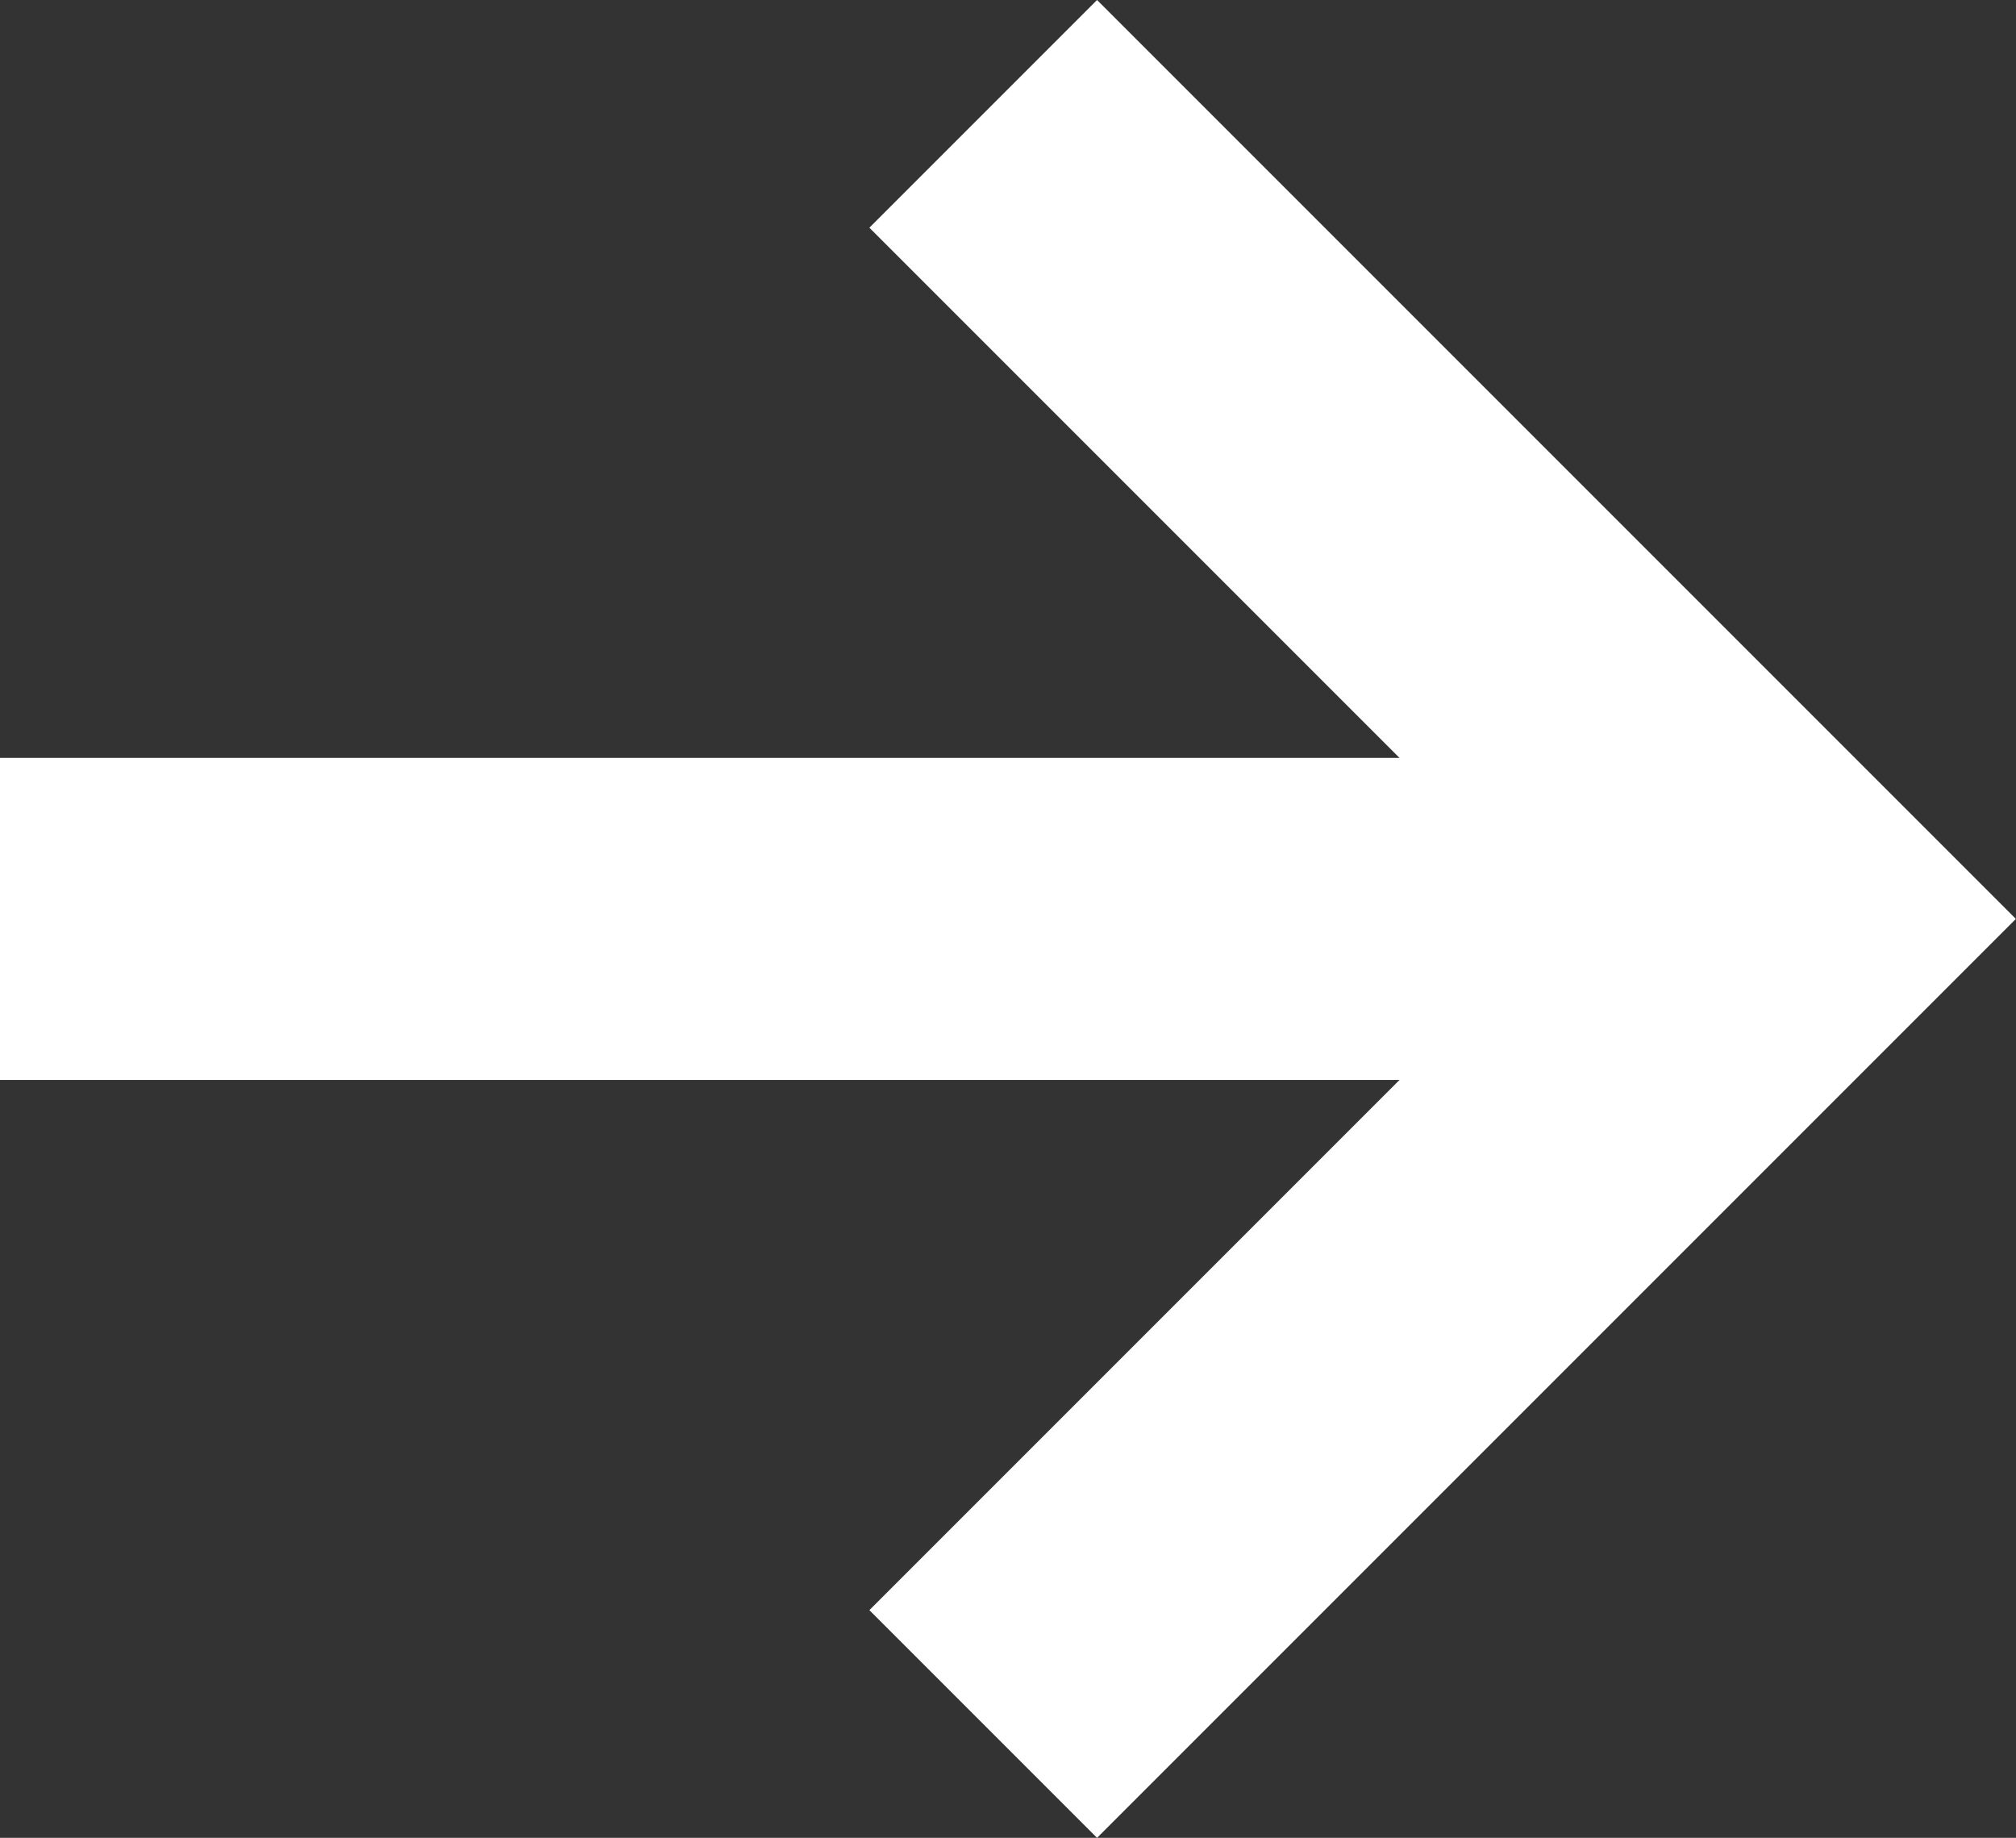
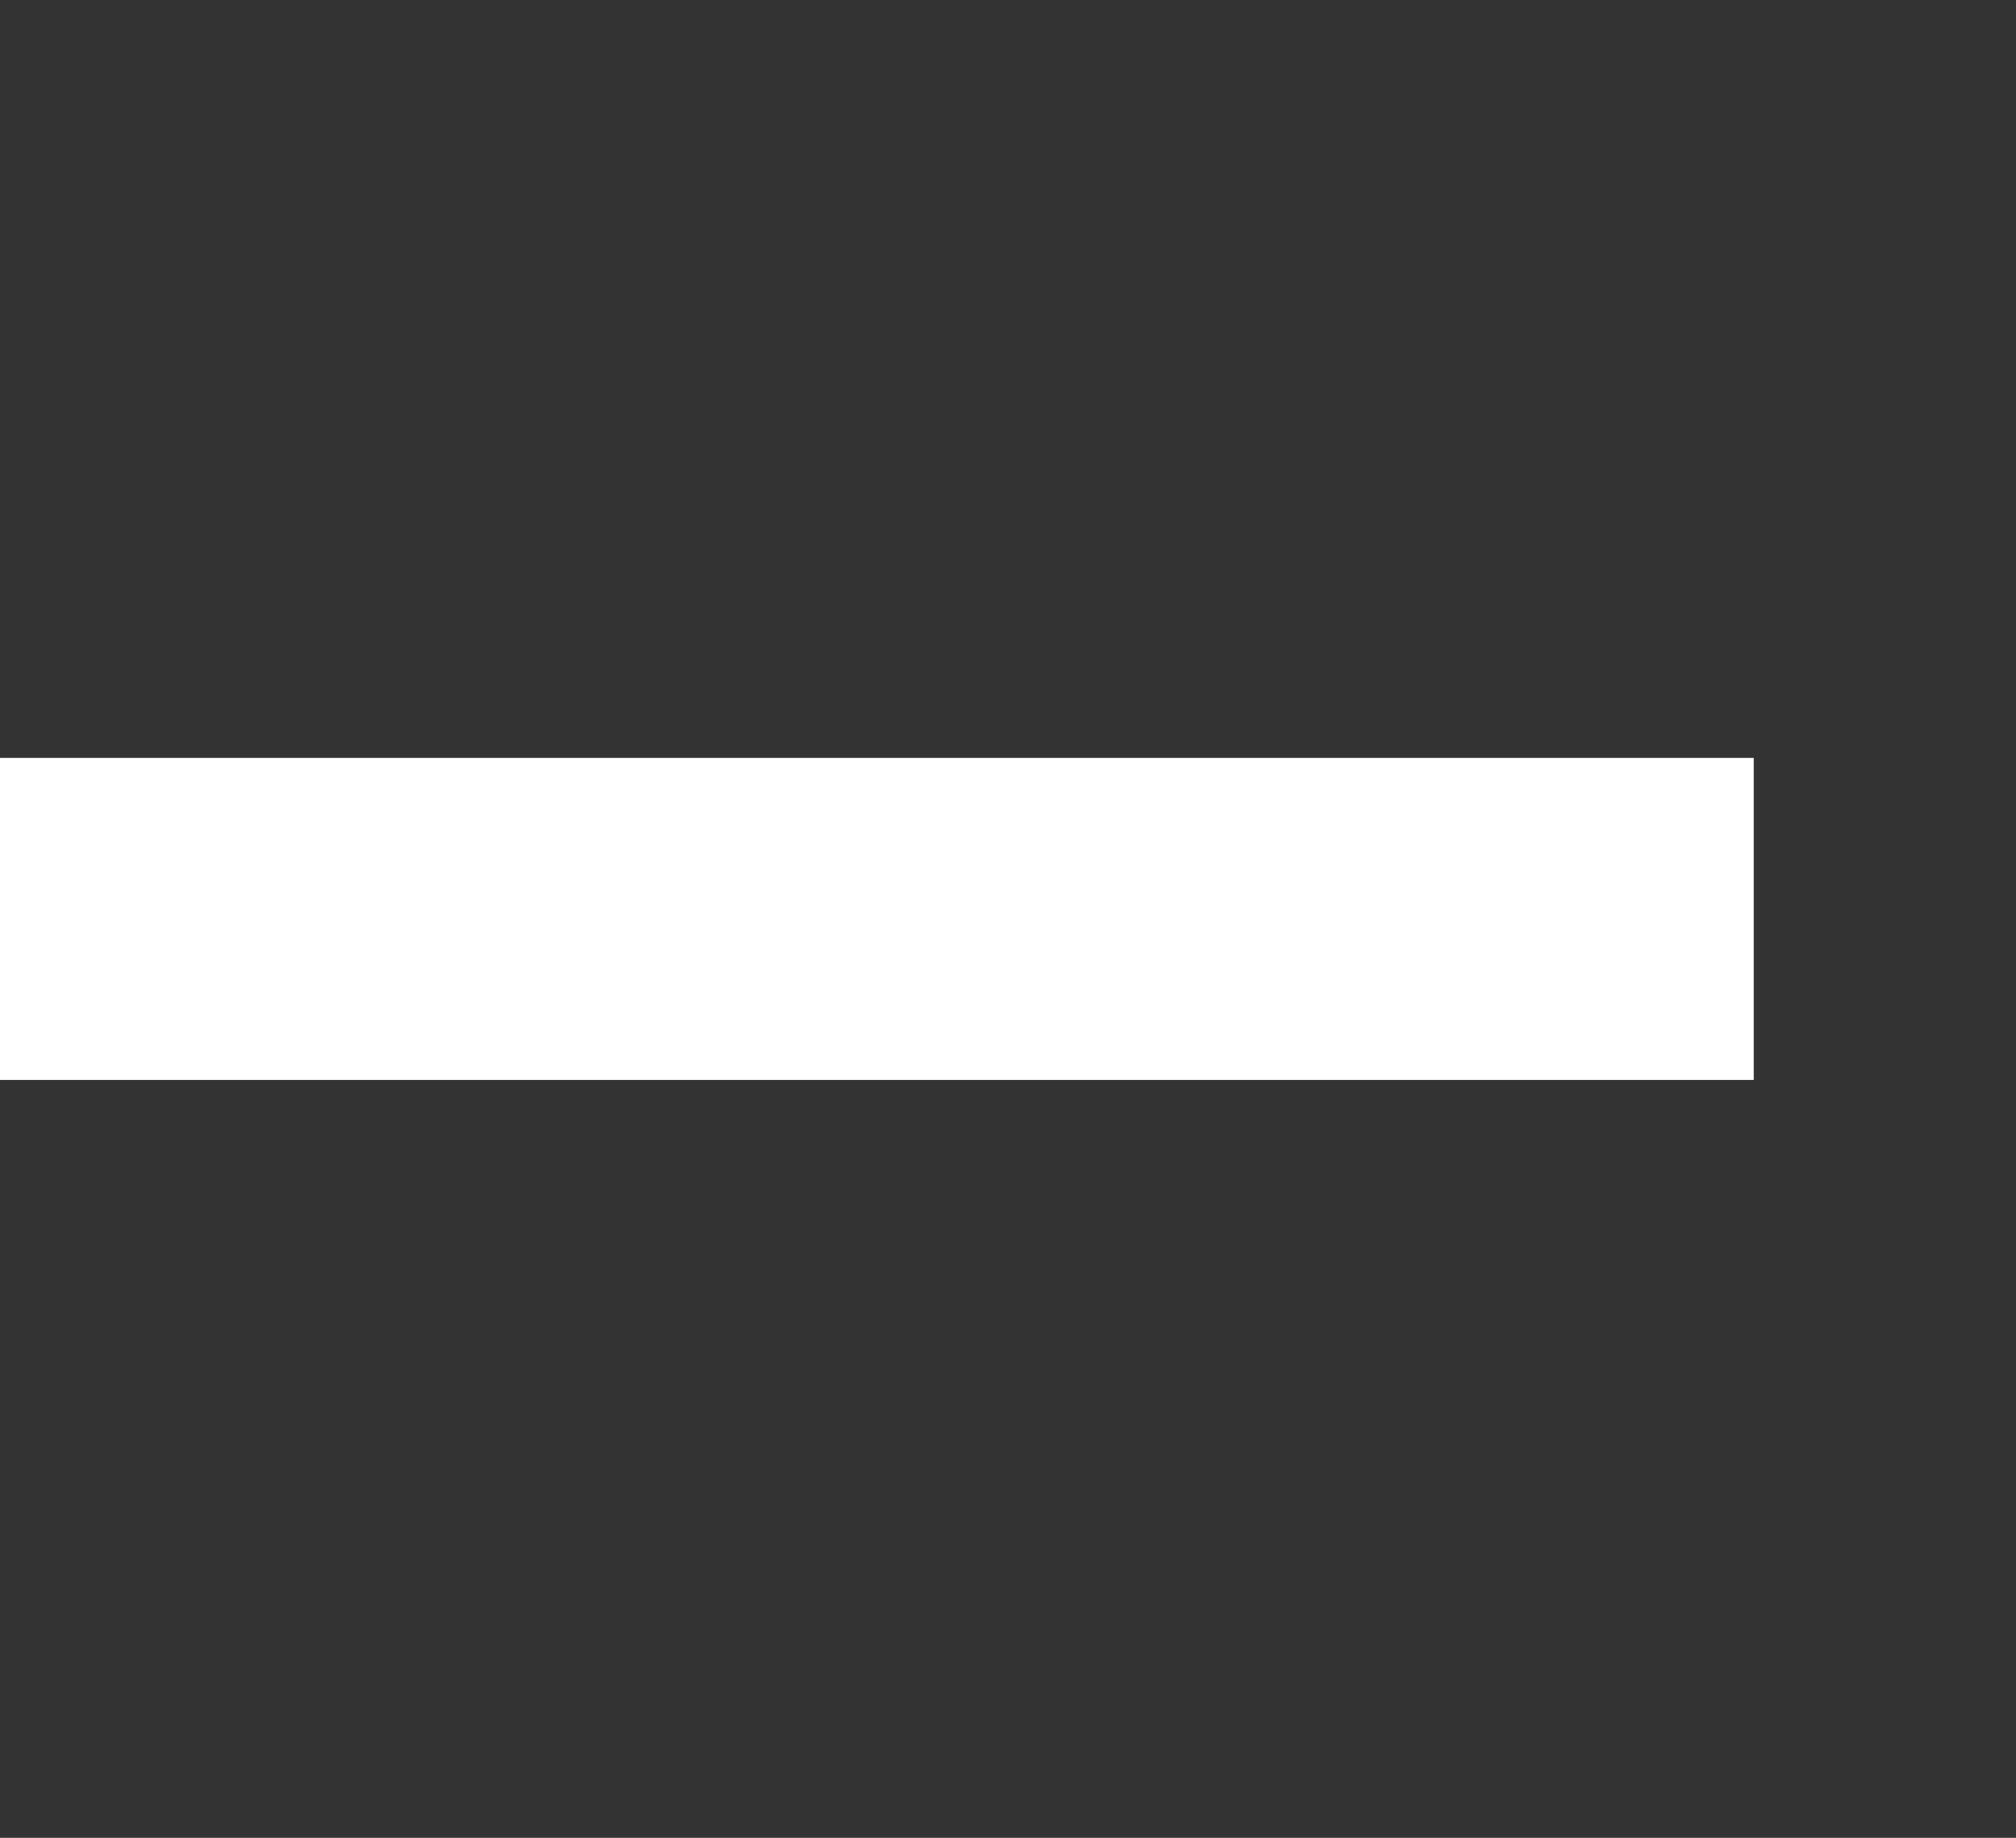
<svg xmlns="http://www.w3.org/2000/svg" width="12.522" height="11.414" viewBox="0 0 12.522 11.414">
  <rect x="0" y="0" width="12.522" height="11.414" fill="#333333" stroke="none" />
  <defs>
    <style>
            .cls-1{fill:none;stroke:#fff;stroke-width:2px}
        </style>
  </defs>
  <g id="Componente_15_55" data-name="Componente 15 – 55" transform="translate(0 .707)">
-     <path id="Tracciato_10234" data-name="Tracciato 10234" class="cls-1" d="m4013.968-3576.885 5 5 5-5" transform="rotate(-90 3803.48 220.488)" />
    <path id="Tracciato_10235" data-name="Tracciato 10235" class="cls-1" d="M-13530.008-4690.76h10.893" transform="translate(13530.008 4695.76)" />
  </g>
</svg>